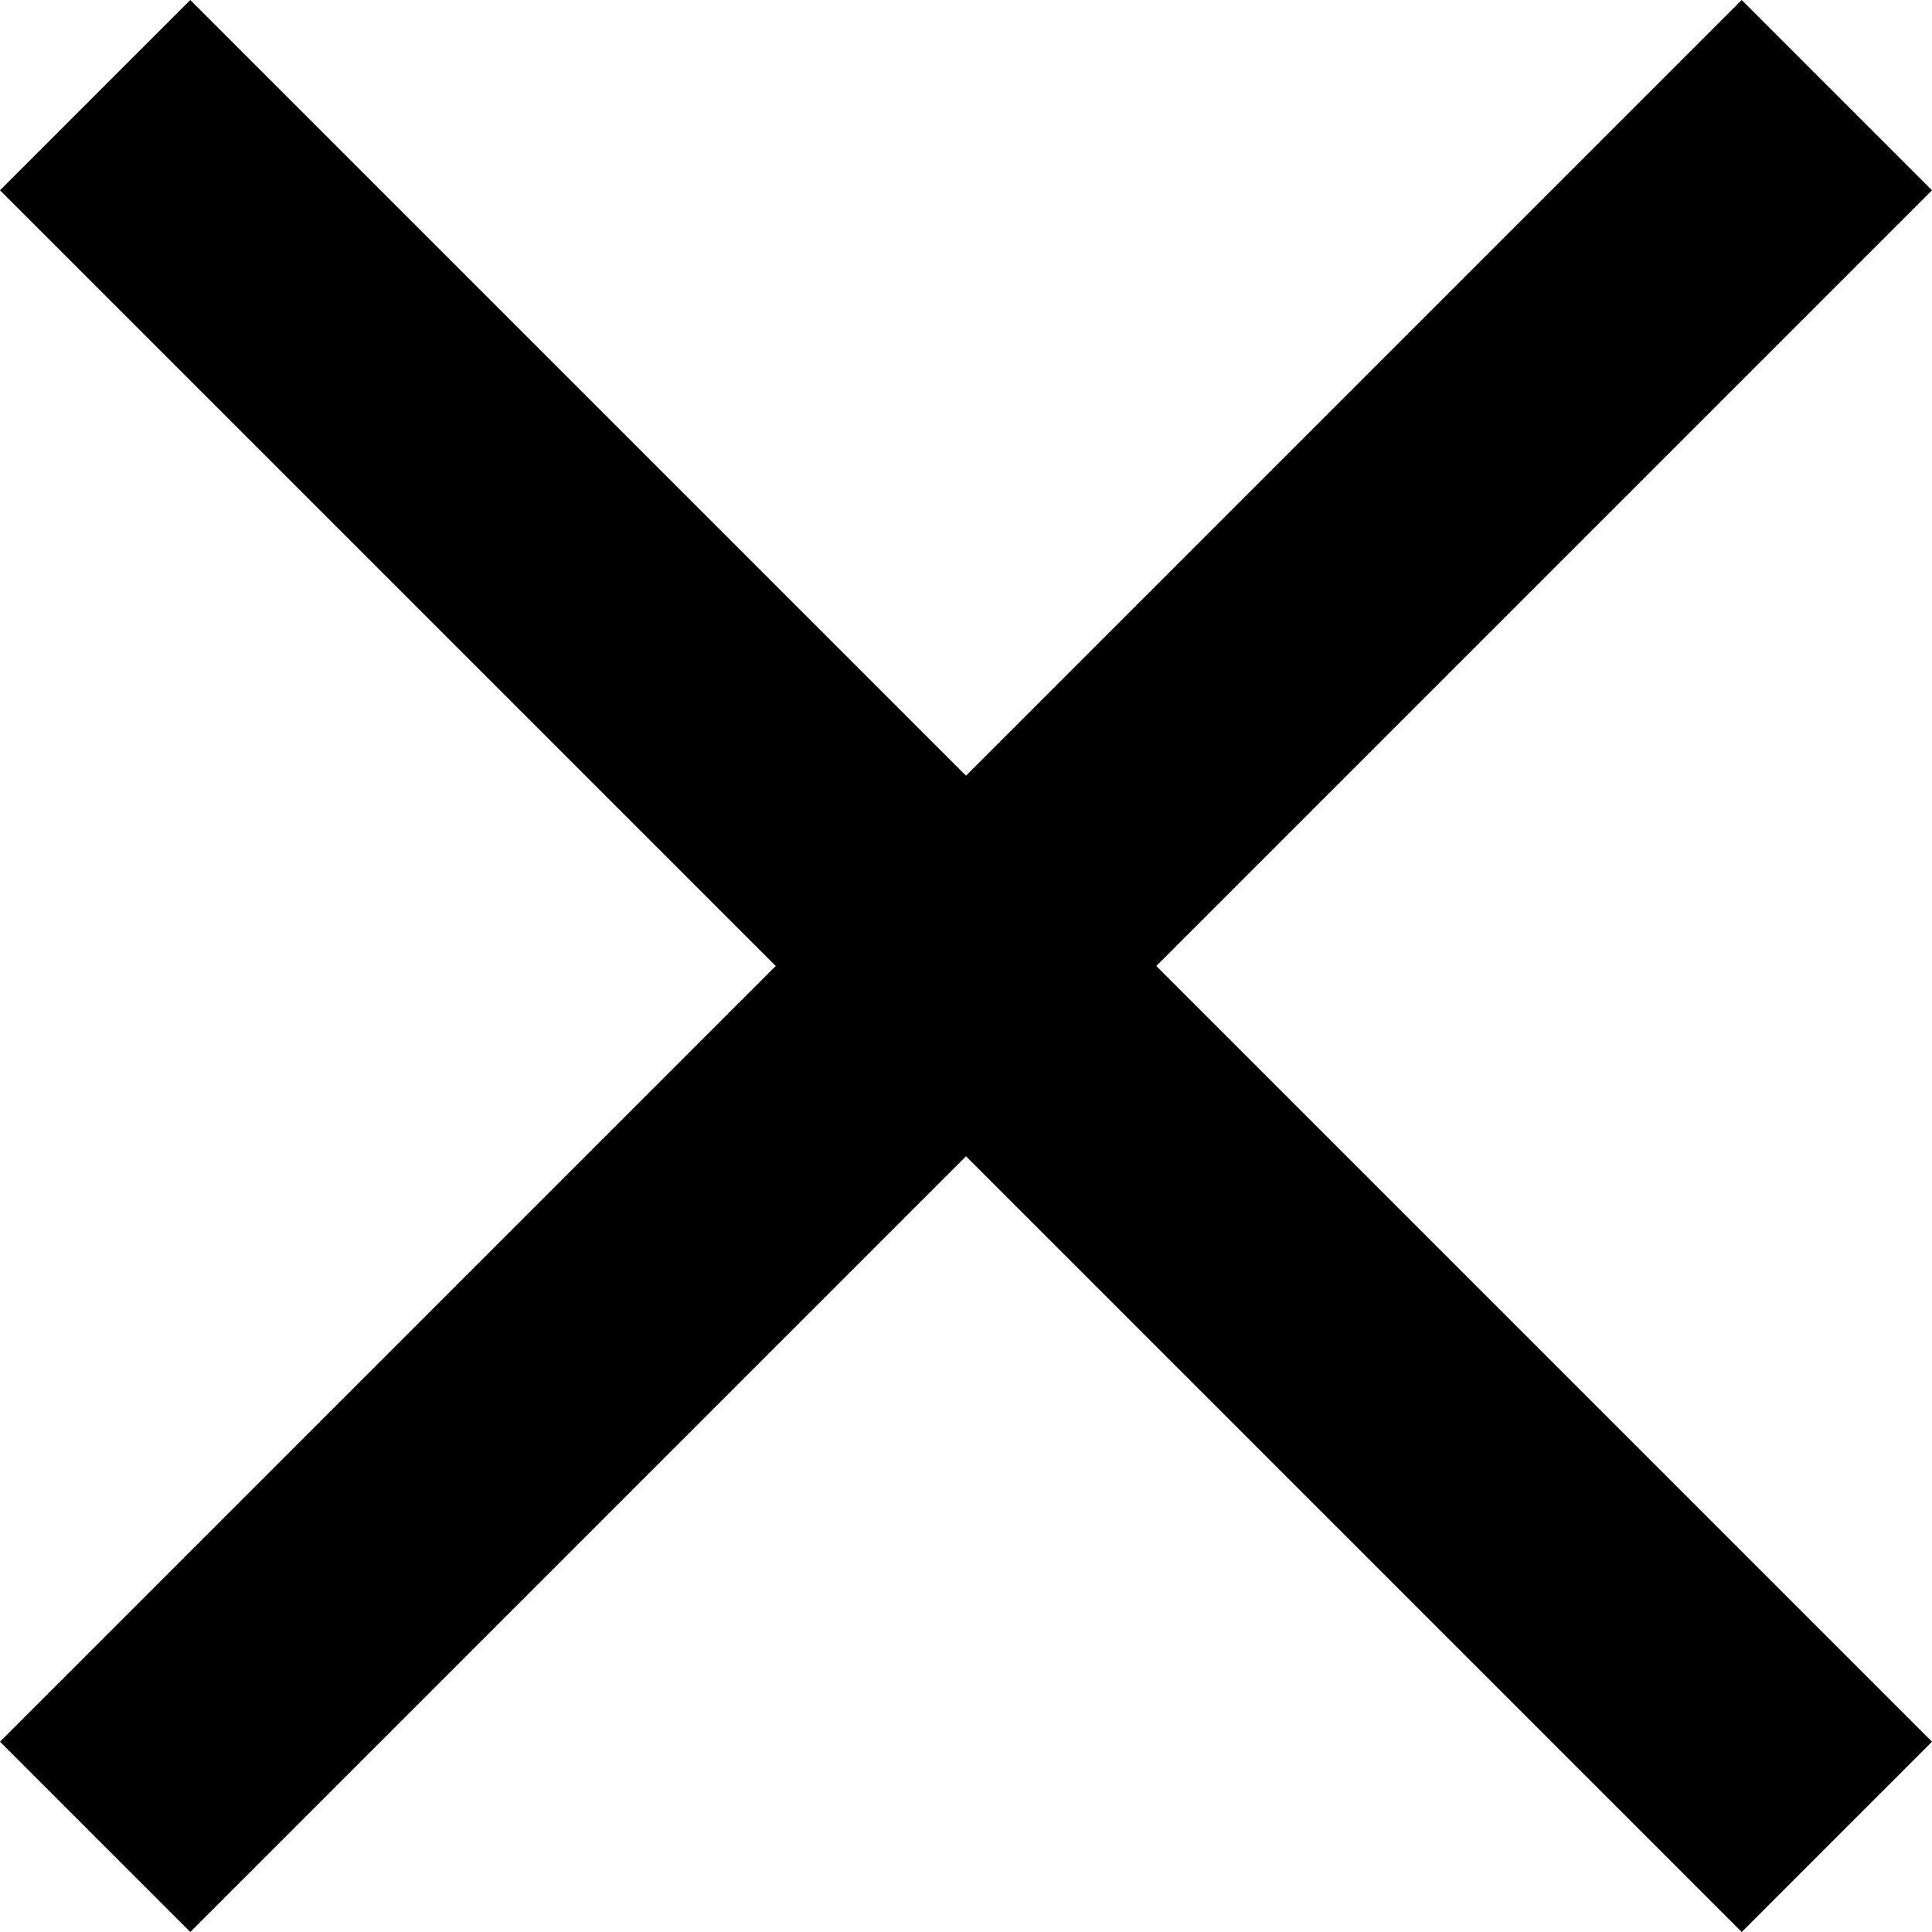
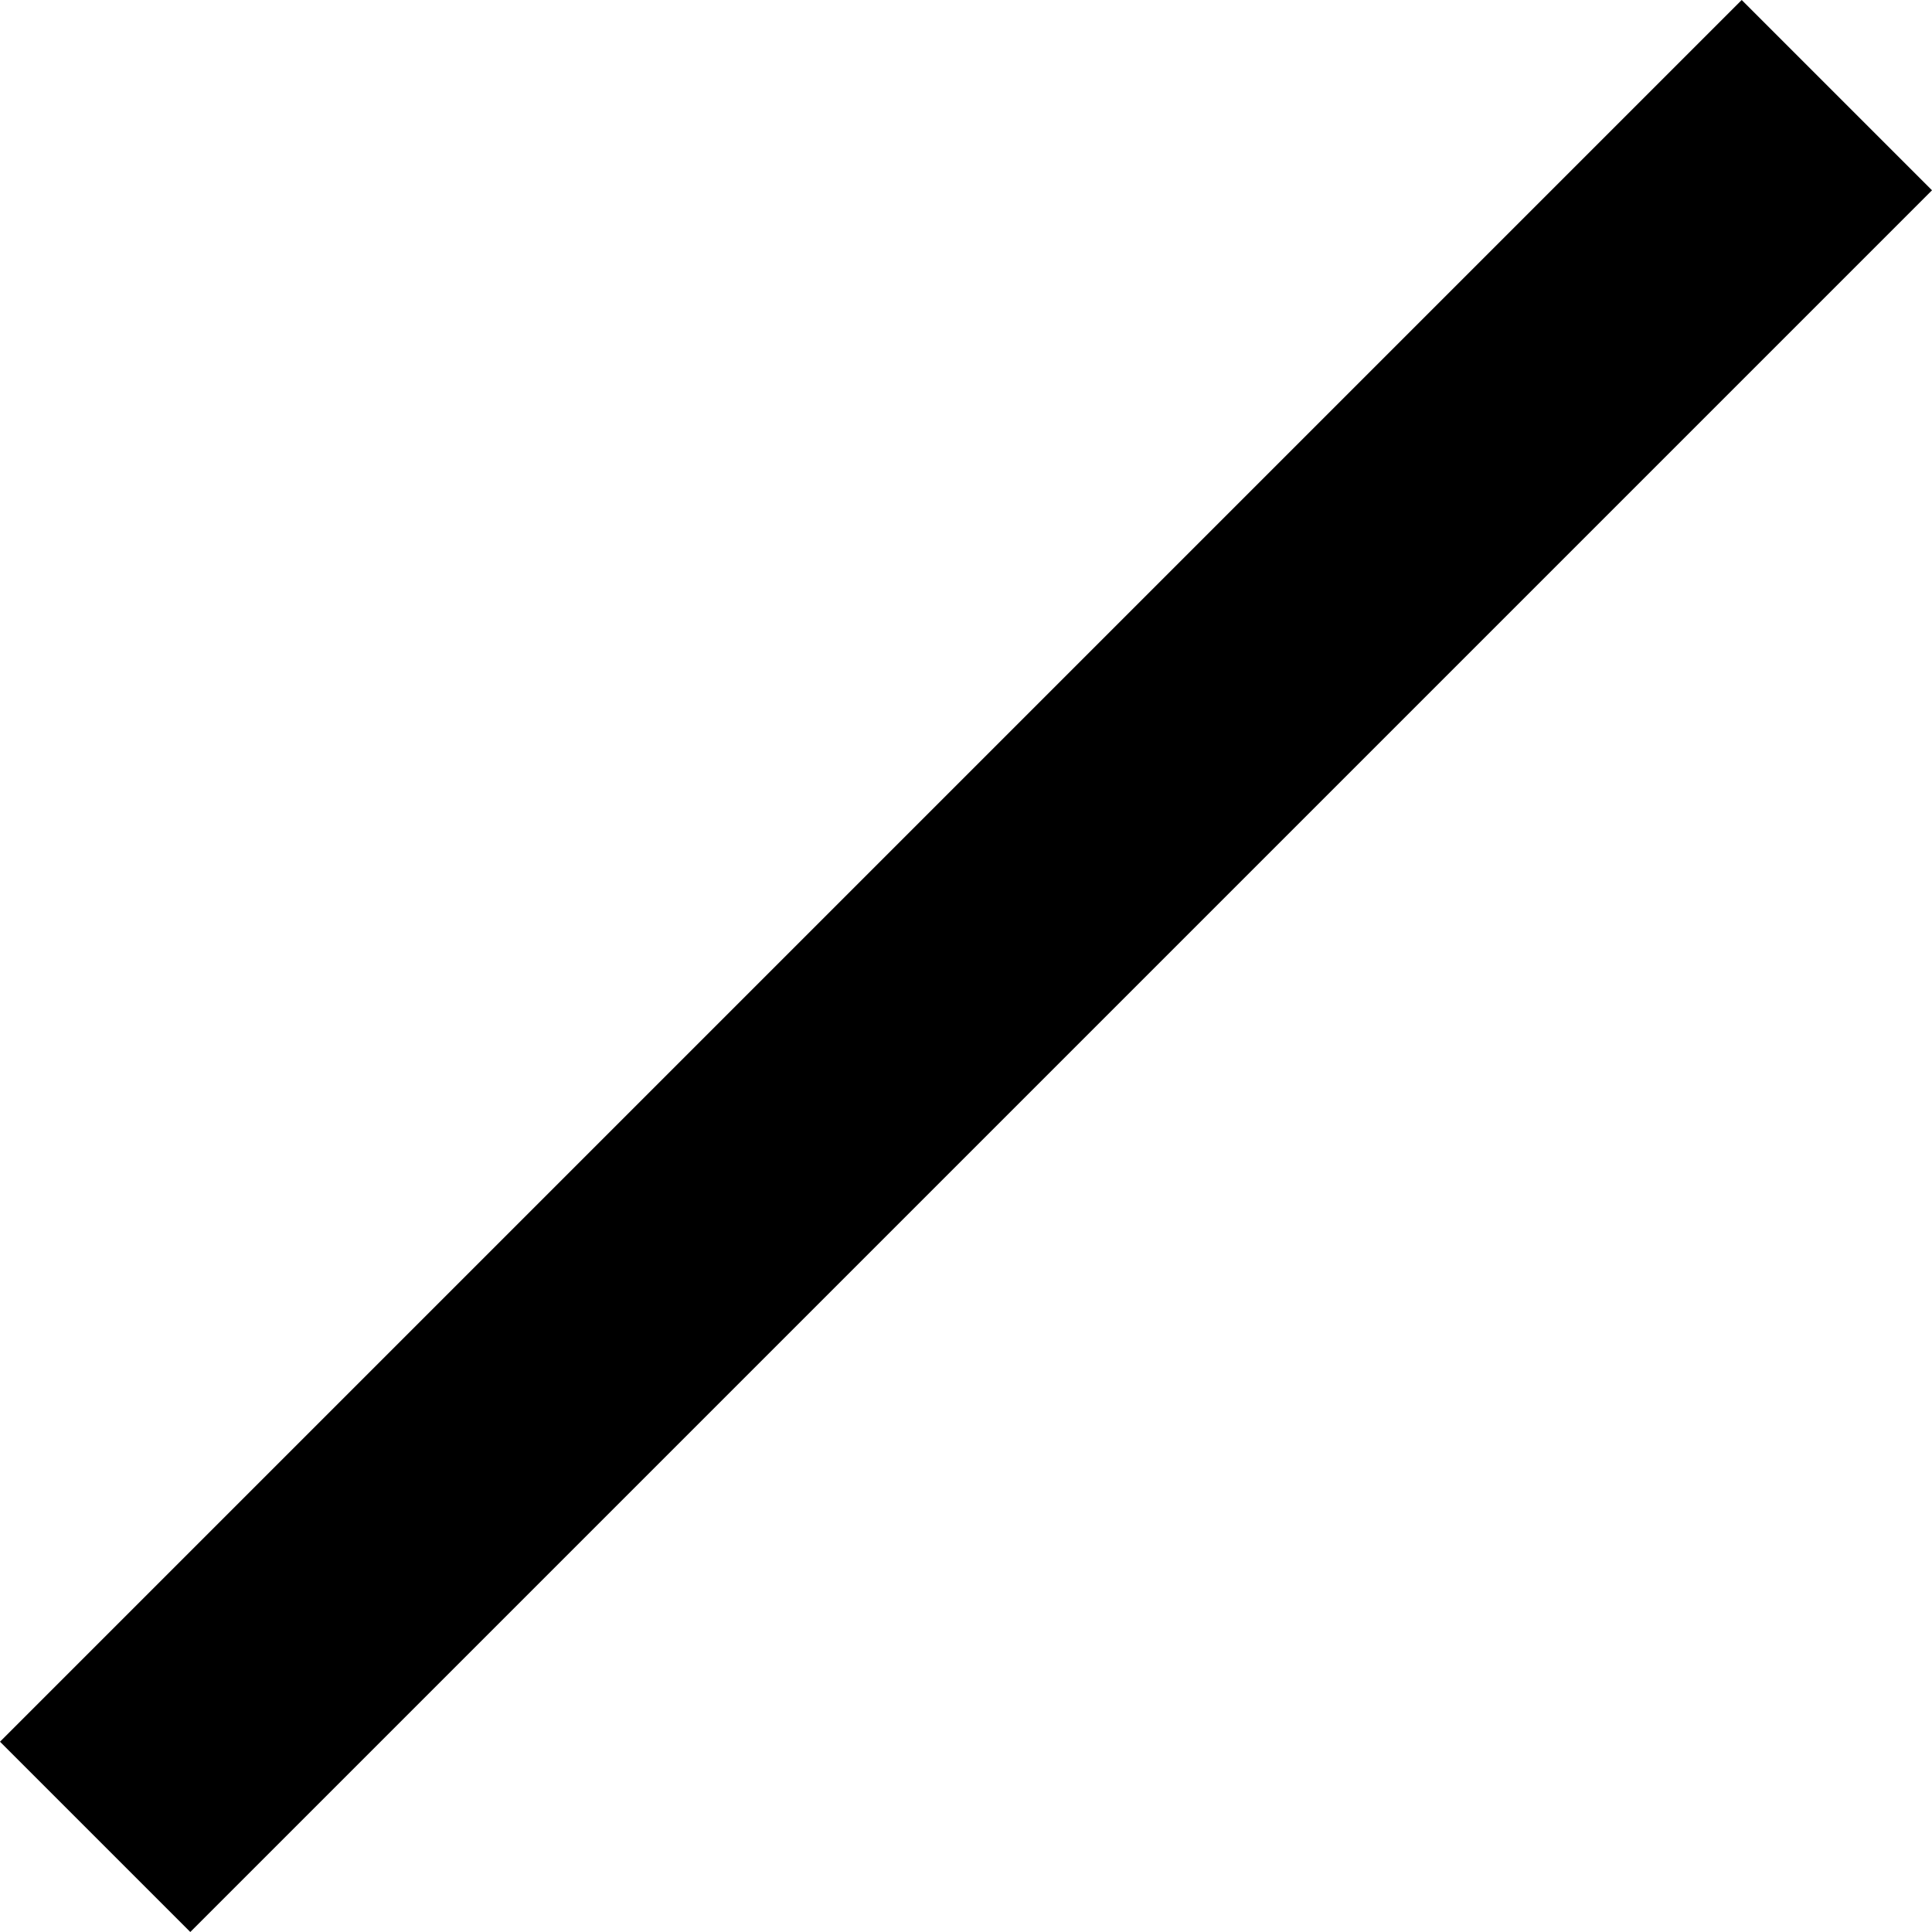
<svg xmlns="http://www.w3.org/2000/svg" width="17.748px" height="17.748px" viewBox="0 0 17.748 17.748" version="1.1">
  <title>icon 关闭窗口@2x</title>
  <g id="icon-关闭窗口" stroke="none" stroke-width="1" fill="none" fill-rule="evenodd">
    <polygon id="路径-7" fill="#000000" fill-rule="nonzero" points="16 0 17.748 1.748 1.748 17.748 5.45696821e-12 16" />
-     <polygon id="路径-7" fill="#000000" fill-rule="nonzero" points="1.748 1.13686838e-12 17.748 16 16 17.748 0 1.748" />
  </g>
</svg>